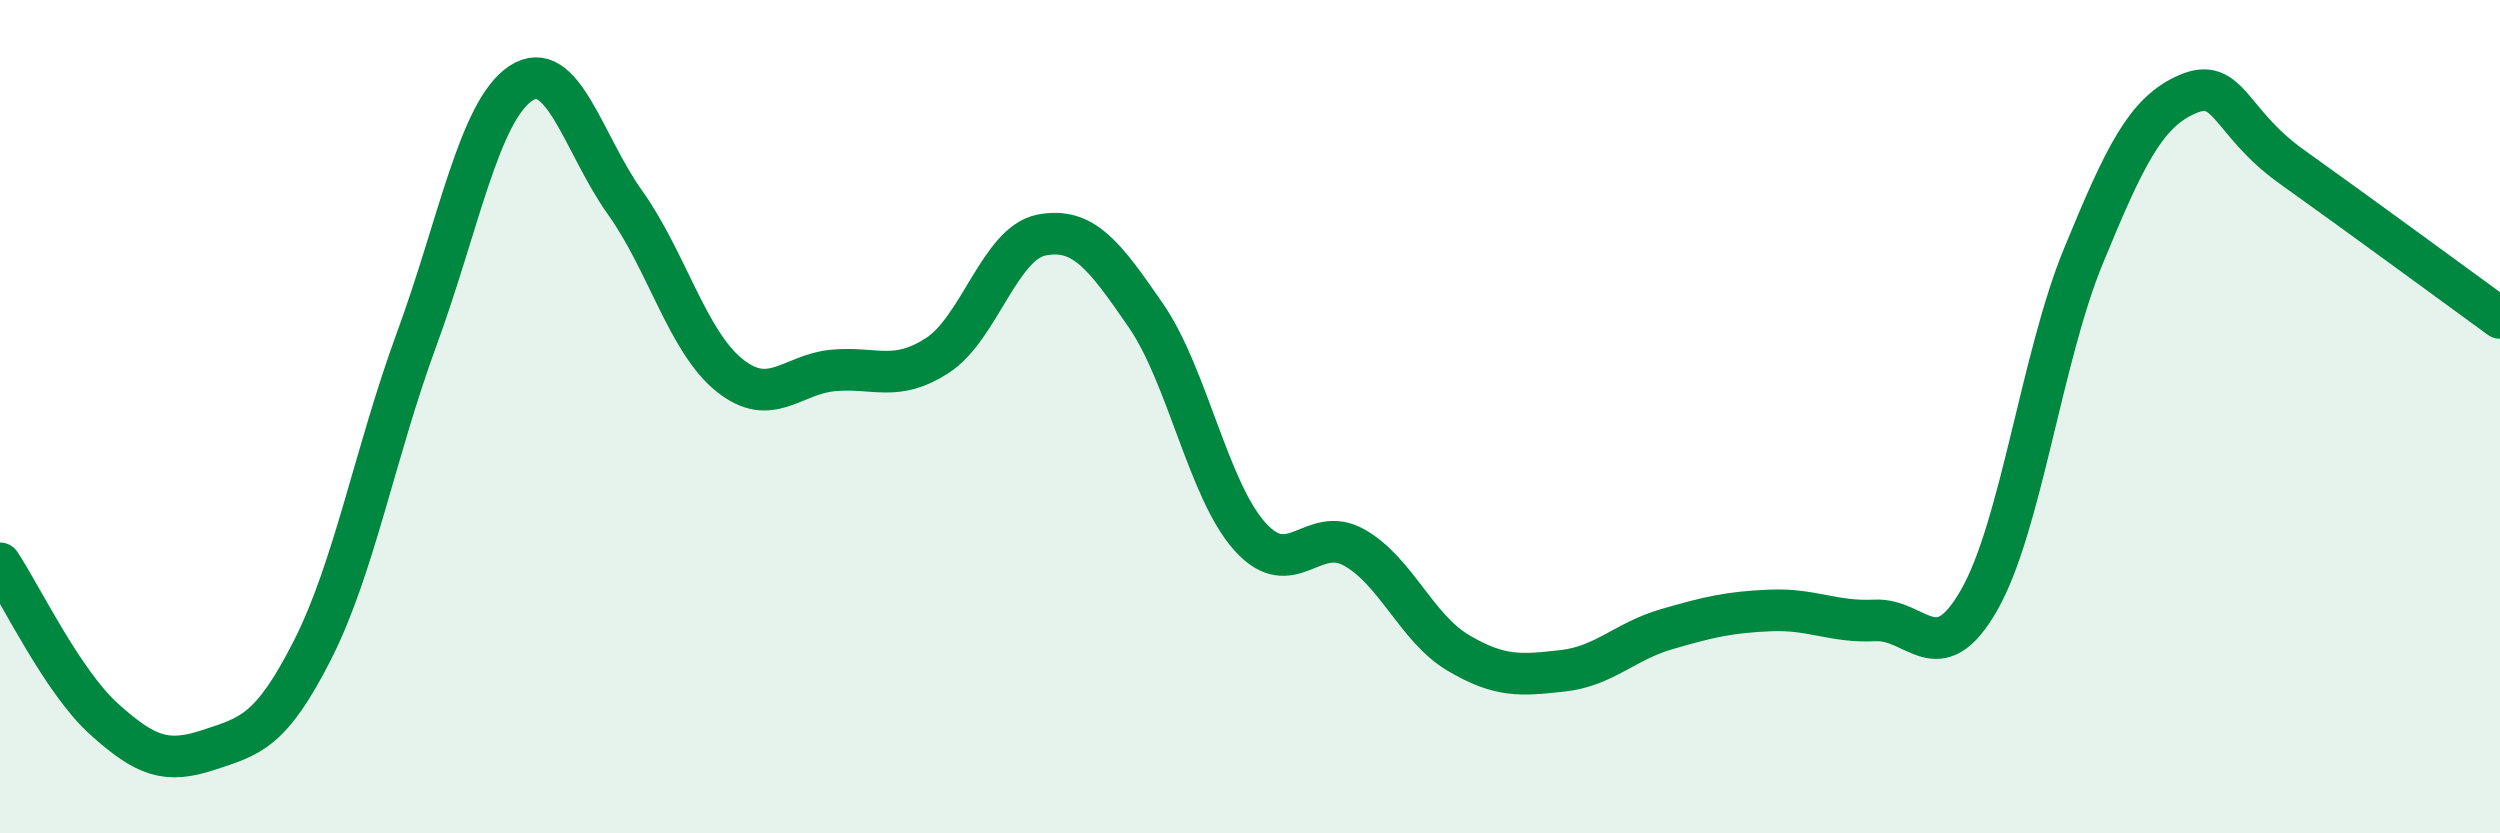
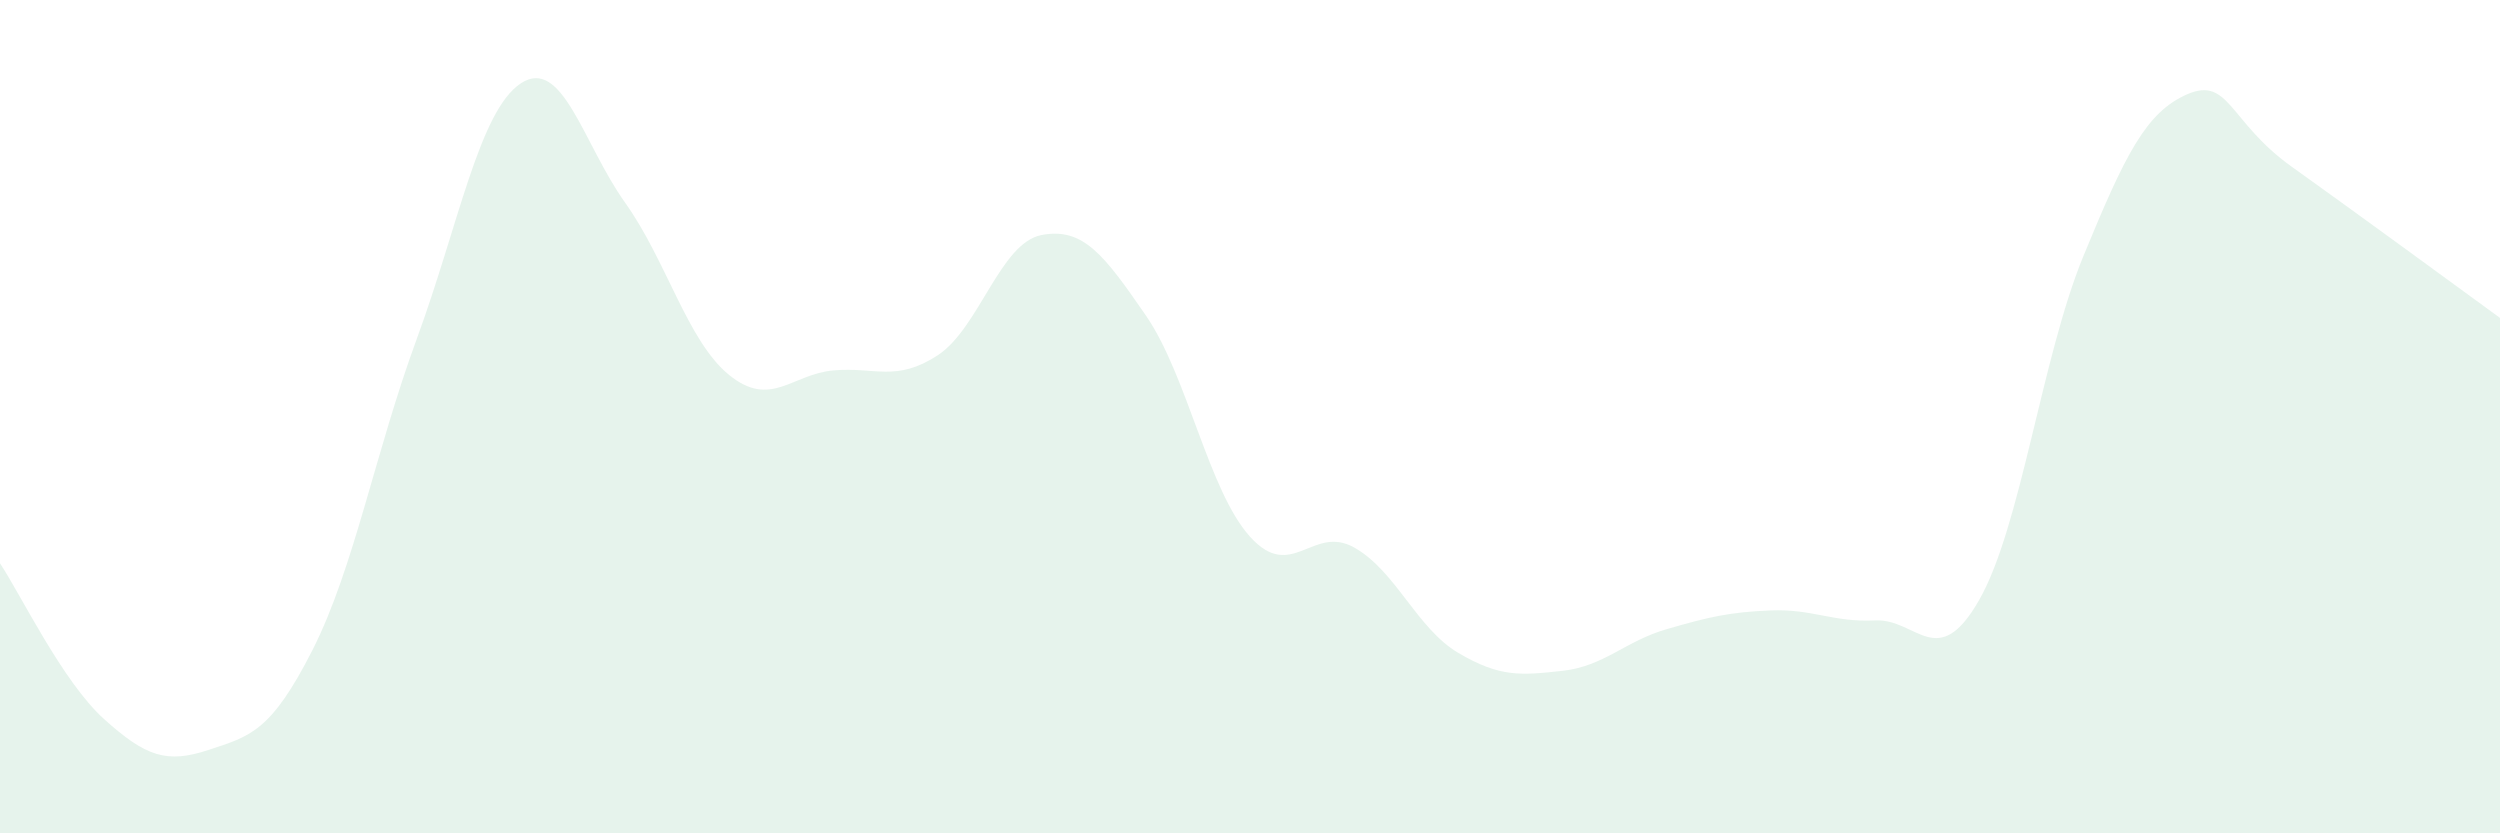
<svg xmlns="http://www.w3.org/2000/svg" width="60" height="20" viewBox="0 0 60 20">
  <path d="M 0,13.52 C 0.5,14.27 1.5,16.36 2.5,17.26 C 3.5,18.16 4,18.33 5,18 C 6,17.67 6.5,17.57 7.5,15.6 C 8.5,13.63 9,10.86 10,8.14 C 11,5.42 11.5,2.66 12.5,2 C 13.5,1.34 14,3.46 15,4.86 C 16,6.26 16.5,8.19 17.5,9 C 18.5,9.81 19,8.98 20,8.89 C 21,8.8 21.5,9.18 22.5,8.53 C 23.5,7.88 24,5.83 25,5.64 C 26,5.45 26.5,6.12 27.5,7.57 C 28.5,9.02 29,11.77 30,12.88 C 31,13.99 31.5,12.58 32.5,13.14 C 33.5,13.7 34,15.08 35,15.67 C 36,16.26 36.5,16.21 37.5,16.1 C 38.5,15.99 39,15.39 40,15.1 C 41,14.81 41.5,14.69 42.5,14.65 C 43.5,14.61 44,14.94 45,14.89 C 46,14.84 46.5,16.15 47.5,14.4 C 48.5,12.65 49,8.58 50,6.15 C 51,3.72 51.5,2.69 52.5,2.26 C 53.5,1.83 53.5,2.93 55,4 C 56.5,5.07 59,6.9 60,7.63L60 20L0 20Z" fill="#008740" opacity="0.1" stroke-linecap="round" stroke-linejoin="round" />
-   <path d="M 0,13.52 C 0.5,14.27 1.5,16.36 2.5,17.26 C 3.5,18.16 4,18.33 5,18 C 6,17.67 6.5,17.57 7.5,15.6 C 8.5,13.63 9,10.86 10,8.14 C 11,5.42 11.5,2.66 12.5,2 C 13.5,1.34 14,3.46 15,4.86 C 16,6.26 16.5,8.19 17.5,9 C 18.5,9.81 19,8.98 20,8.89 C 21,8.8 21.5,9.18 22.5,8.53 C 23.5,7.88 24,5.83 25,5.64 C 26,5.45 26.5,6.12 27.5,7.57 C 28.5,9.02 29,11.77 30,12.88 C 31,13.99 31.5,12.58 32.5,13.14 C 33.5,13.7 34,15.08 35,15.67 C 36,16.26 36.5,16.21 37.5,16.1 C 38.5,15.99 39,15.39 40,15.1 C 41,14.81 41.5,14.69 42.5,14.65 C 43.5,14.61 44,14.94 45,14.89 C 46,14.84 46.5,16.15 47.5,14.4 C 48.5,12.65 49,8.58 50,6.15 C 51,3.72 51.5,2.69 52.5,2.26 C 53.5,1.83 53.5,2.93 55,4 C 56.5,5.07 59,6.9 60,7.63" stroke="#008740" stroke-width="1" fill="none" stroke-linecap="round" stroke-linejoin="round" />
</svg>